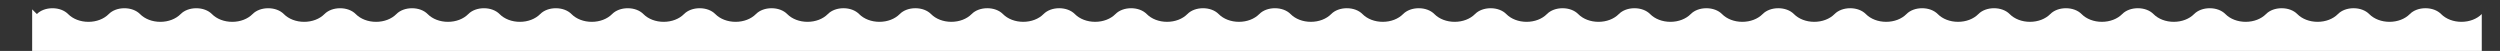
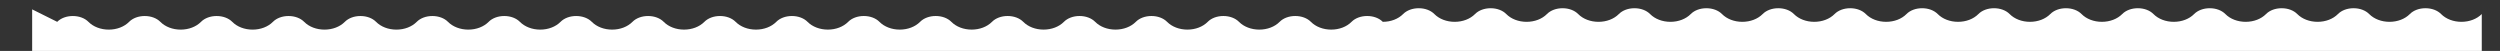
<svg xmlns="http://www.w3.org/2000/svg" id="Layer_1" x="0px" y="0px" width="3732px" height="76px" viewBox="0 0 3732 76" xml:space="preserve">
  <rect x="0" y="0" width="3732" height="76" fill="#333333" stroke="none" />
-   <path fill="#FFFFFF" d="M3704.781,287V20.96c-7.318,7.388-18.386,11.623-30.357,11.623c-11.977,0-23.045-4.235-30.367-11.62 c-5.469-5.519-13.963-8.682-23.305-8.682h-0.004c-9.346,0-17.842,3.163-23.312,8.682c-7.321,7.385-18.389,11.62-30.364,11.62 c-11.973,0-23.039-4.235-30.361-11.62c-5.469-5.519-13.965-8.682-23.312-8.682c-9.343,0-17.839,3.163-23.309,8.682 c-7.319,7.385-18.386,11.62-30.361,11.62s-23.041-4.235-30.361-11.623c-5.472-5.516-13.971-8.679-23.314-8.679 c-9.345,0-17.837,3.163-23.308,8.679c-7.322,7.388-18.389,11.623-30.363,11.623c-11.973,0-23.038-4.235-30.358-11.623 c-5.472-5.516-13.971-8.679-23.315-8.679c-9.342,0-17.834,3.163-23.303,8.679c-7.323,7.388-18.39,11.623-30.364,11.623 c-11.976,0-23.042-4.235-30.365-11.62c-5.468-5.519-13.965-8.682-23.312-8.682c-9.343,0-17.839,3.163-23.308,8.682 c-7.32,7.385-18.386,11.62-30.361,11.62c-11.975,0-23.042-4.235-30.362-11.623c-5.471-5.516-13.97-8.679-23.314-8.679 c-9.343,0-17.837,3.163-23.306,8.679c-7.322,7.388-18.39,11.623-30.361,11.623c-11.978,0-23.042-4.235-30.365-11.62 c-5.468-5.519-13.962-8.682-23.305-8.682h-0.003c-9.347,0-17.843,3.163-23.312,8.682c-7.319,7.385-18.383,11.62-30.354,11.62 c-11.978,0-23.045-4.235-30.369-11.62c-5.469-5.519-13.967-8.682-23.312-8.682c-9.344,0-17.84,3.163-23.31,8.682 c-7.321,7.385-18.388,11.62-30.364,11.62c-11.973,0-23.039-4.235-30.36-11.62c-5.47-5.519-13.963-8.682-23.306-8.682h-0.004 c-9.346,0-17.842,3.163-23.311,8.682c-7.322,7.385-18.389,11.62-30.361,11.62c-11.977,0-23.042-4.235-30.363-11.62 c-5.47-5.519-13.963-8.682-23.307-8.682h-0.003c-9.347,0-17.842,3.163-23.312,8.682c-7.321,7.385-18.389,11.62-30.363,11.62 s-23.039-4.235-30.359-11.623c-5.471-5.516-13.967-8.679-23.313-8.679c-9.343,0-17.839,3.163-23.308,8.682 c-7.319,7.385-18.387,11.62-30.358,11.62c-11.976,0-23.045-4.235-30.367-11.62c-5.469-5.519-13.963-8.682-23.303-8.682h-0.006 c-9.343,0-17.839,3.163-23.312,8.682c-7.322,7.385-18.389,11.62-30.361,11.62c-11.976,0-23.041-4.235-30.362-11.62 c-5.47-5.519-13.968-8.682-23.312-8.682c-9.343,0-17.839,3.163-23.309,8.682c-7.318,7.385-18.386,11.62-30.358,11.62 c-11.976,0-23.044-4.235-30.365-11.62c-5.47-5.519-13.963-8.682-23.307-8.682h-0.003c-9.346,0-17.842,3.163-23.312,8.682 c-7.321,7.385-18.389,11.62-30.36,11.62c-11.978,0-23.043-4.235-30.364-11.62c-5.472-5.519-13.968-8.682-23.312-8.682 c-9.343,0-17.837,3.163-23.306,8.679c-7.322,7.388-18.389,11.623-30.364,11.623c-11.977,0-23.042-4.235-30.363-11.62 c-5.47-5.519-13.965-8.682-23.312-8.682c-9.344,0-17.841,3.163-23.31,8.682c-7.319,7.385-18.386,11.62-30.358,11.62 c-11.976,0-23.045-4.235-30.366-11.62c-5.47-5.519-13.968-8.682-23.311-8.682s-17.839,3.163-23.31,8.682 c-7.322,7.385-18.39,11.62-30.362,11.62c-11.976,0-23.041-4.235-30.363-11.62c-5.471-5.519-13.967-8.682-23.31-8.682 c-9.344,0-17.84,3.163-23.312,8.682c-7.317,7.385-18.385,11.62-30.356,11.62c-11.978,0-23.045-4.235-30.367-11.62 c-5.471-5.519-13.968-8.682-23.312-8.682c-9.344,0-17.839,3.163-23.308,8.679c-7.322,7.388-18.388,11.623-30.363,11.623 c-11.974,0-23.04-4.235-30.362-11.62c-5.47-5.519-13.967-8.682-23.31-8.682s-17.839,3.163-23.31,8.682 c-7.319,7.385-18.386,11.62-30.358,11.62c-11.976,0-23.045-4.235-30.367-11.62c-5.47-5.519-13.967-8.682-23.31-8.682 c-9.345,0-17.84,3.163-23.312,8.682c-7.321,7.385-18.389,11.62-30.36,11.62h-0.002c-11.976,0-23.039-4.235-30.359-11.623 c-5.471-5.516-13.969-8.679-23.312-8.679c-9.343,0-17.841,3.163-23.309,8.682c-7.323,7.385-18.389,11.62-30.363,11.62 c-11.974,0-23.041-4.235-30.361-11.62c-5.471-5.519-13.969-8.682-23.312-8.682s-17.839,3.163-23.309,8.682 c-7.323,7.385-18.391,11.62-30.363,11.62h-0.002c-11.974,0-23.039-4.235-30.358-11.623c-5.472-5.516-13.97-8.679-23.312-8.679 c-9.344,0-17.839,3.163-23.311,8.682c-7.32,7.385-18.388,11.62-30.36,11.62c-11.976,0-23.04-4.235-30.363-11.62 c-5.468-5.519-13.963-8.682-23.308-8.682l0,0c-9.346,0-17.842,3.163-23.312,8.682c-7.322,7.385-18.388,11.62-30.363,11.62 c-11.975,0-23.043-4.235-30.361-11.623c-5.471-5.516-13.968-8.679-23.311-8.679c-9.344,0-17.84,3.163-23.31,8.682 c-7.323,7.385-18.39,11.62-30.363,11.62s-23.041-4.235-30.362-11.62c-5.47-5.519-13.965-8.682-23.308-8.682h-0.001 c-9.345,0-17.841,3.163-23.311,8.682c-7.323,7.385-18.39,11.62-30.363,11.62c-11.975,0-23.041-4.235-30.363-11.62 c-5.47-5.519-13.966-8.682-23.31-8.682c-9.343,0-17.839,3.163-23.311,8.682c-7.321,7.385-18.39,11.62-30.362,11.62h-0.003 c-11.975,0-23.039-4.235-30.359-11.623c-5.47-5.516-13.966-8.679-23.31-8.679c-9.345,0-17.841,3.163-23.312,8.682 c-7.322,7.385-18.388,11.62-30.361,11.62c-11.976,0-23.041-4.235-30.362-11.62c-5.472-5.519-13.97-8.682-23.312-8.682 c-9.345,0-17.84,3.163-23.307,8.679c-7.323,7.388-18.392,11.623-30.365,11.623h-0.001c-11.974,0-23.04-4.235-30.36-11.623 c-5.47-5.516-13.966-8.679-23.31-8.679c-9.343,0-17.839,3.163-23.31,8.682c-7.319,7.385-18.387,11.62-30.358,11.62 c-11.977,0-23.045-4.235-30.367-11.62c-5.469-5.519-13.964-8.682-23.307-8.682h-0.001c-9.345,0-17.841,3.163-23.312,8.682 c-7.322,7.385-18.389,11.62-30.362,11.62c-11.975,0-23.041-4.235-30.363-11.62c-5.47-5.519-13.965-8.682-23.31-8.682 s-17.84,3.163-23.31,8.682c-7.323,7.385-18.389,11.62-30.363,11.62c-11.974,0-23.042-4.235-30.362-11.62 c-5.471-5.519-13.966-8.682-23.311-8.682c-9.343,0-17.839,3.163-23.309,8.682L48,13.97V287" />
+   <path fill="#FFFFFF" d="M3704.781,287V20.96c-7.318,7.388-18.386,11.623-30.357,11.623c-11.977,0-23.045-4.235-30.367-11.62 c-5.469-5.519-13.963-8.682-23.305-8.682h-0.004c-9.346,0-17.842,3.163-23.312,8.682c-7.321,7.385-18.389,11.62-30.364,11.62 c-11.973,0-23.039-4.235-30.361-11.62c-5.469-5.519-13.965-8.682-23.312-8.682c-9.343,0-17.839,3.163-23.309,8.682 c-7.319,7.385-18.386,11.62-30.361,11.62s-23.041-4.235-30.361-11.623c-5.472-5.516-13.971-8.679-23.314-8.679 c-9.345,0-17.837,3.163-23.308,8.679c-7.322,7.388-18.389,11.623-30.363,11.623c-11.973,0-23.038-4.235-30.358-11.623 c-5.472-5.516-13.971-8.679-23.315-8.679c-9.342,0-17.834,3.163-23.303,8.679c-7.323,7.388-18.39,11.623-30.364,11.623 c-11.976,0-23.042-4.235-30.365-11.62c-5.468-5.519-13.965-8.682-23.312-8.682c-9.343,0-17.839,3.163-23.308,8.682 c-7.32,7.385-18.386,11.62-30.361,11.62c-11.975,0-23.042-4.235-30.362-11.623c-5.471-5.516-13.97-8.679-23.314-8.679 c-9.343,0-17.837,3.163-23.306,8.679c-7.322,7.388-18.39,11.623-30.361,11.623c-11.978,0-23.042-4.235-30.365-11.62 c-5.468-5.519-13.962-8.682-23.305-8.682h-0.003c-9.347,0-17.843,3.163-23.312,8.682c-7.319,7.385-18.383,11.62-30.354,11.62 c-11.978,0-23.045-4.235-30.369-11.62c-5.469-5.519-13.967-8.682-23.312-8.682c-9.344,0-17.84,3.163-23.31,8.682 c-7.321,7.385-18.388,11.62-30.364,11.62c-11.973,0-23.039-4.235-30.36-11.62c-5.47-5.519-13.963-8.682-23.306-8.682h-0.004 c-9.346,0-17.842,3.163-23.311,8.682c-7.322,7.385-18.389,11.62-30.361,11.62c-11.977,0-23.042-4.235-30.363-11.62 c-5.47-5.519-13.963-8.682-23.307-8.682h-0.003c-9.347,0-17.842,3.163-23.312,8.682c-7.321,7.385-18.389,11.62-30.363,11.62 s-23.039-4.235-30.359-11.623c-5.471-5.516-13.967-8.679-23.313-8.679c-9.343,0-17.839,3.163-23.308,8.682 c-7.319,7.385-18.387,11.62-30.358,11.62c-11.976,0-23.045-4.235-30.367-11.62c-5.469-5.519-13.963-8.682-23.303-8.682h-0.006 c-9.343,0-17.839,3.163-23.312,8.682c-7.322,7.385-18.389,11.62-30.361,11.62c-11.976,0-23.041-4.235-30.362-11.62 c-5.47-5.519-13.968-8.682-23.312-8.682c-9.343,0-17.839,3.163-23.309,8.682c-7.318,7.385-18.386,11.62-30.358,11.62 c-11.976,0-23.044-4.235-30.365-11.62c-5.47-5.519-13.963-8.682-23.307-8.682h-0.003c-9.346,0-17.842,3.163-23.312,8.682 c-7.321,7.385-18.389,11.62-30.36,11.62c-11.978,0-23.043-4.235-30.364-11.62c-5.472-5.519-13.968-8.682-23.312-8.682 c-9.343,0-17.837,3.163-23.306,8.679c-7.322,7.388-18.389,11.623-30.364,11.623c-5.47-5.519-13.965-8.682-23.312-8.682c-9.344,0-17.841,3.163-23.31,8.682c-7.319,7.385-18.386,11.62-30.358,11.62 c-11.976,0-23.045-4.235-30.366-11.62c-5.47-5.519-13.968-8.682-23.311-8.682s-17.839,3.163-23.31,8.682 c-7.322,7.385-18.39,11.62-30.362,11.62c-11.976,0-23.041-4.235-30.363-11.62c-5.471-5.519-13.967-8.682-23.31-8.682 c-9.344,0-17.84,3.163-23.312,8.682c-7.317,7.385-18.385,11.62-30.356,11.62c-11.978,0-23.045-4.235-30.367-11.62 c-5.471-5.519-13.968-8.682-23.312-8.682c-9.344,0-17.839,3.163-23.308,8.679c-7.322,7.388-18.388,11.623-30.363,11.623 c-11.974,0-23.04-4.235-30.362-11.62c-5.47-5.519-13.967-8.682-23.31-8.682s-17.839,3.163-23.31,8.682 c-7.319,7.385-18.386,11.62-30.358,11.62c-11.976,0-23.045-4.235-30.367-11.62c-5.47-5.519-13.967-8.682-23.31-8.682 c-9.345,0-17.84,3.163-23.312,8.682c-7.321,7.385-18.389,11.62-30.36,11.62h-0.002c-11.976,0-23.039-4.235-30.359-11.623 c-5.471-5.516-13.969-8.679-23.312-8.679c-9.343,0-17.841,3.163-23.309,8.682c-7.323,7.385-18.389,11.62-30.363,11.62 c-11.974,0-23.041-4.235-30.361-11.62c-5.471-5.519-13.969-8.682-23.312-8.682s-17.839,3.163-23.309,8.682 c-7.323,7.385-18.391,11.62-30.363,11.62h-0.002c-11.974,0-23.039-4.235-30.358-11.623c-5.472-5.516-13.97-8.679-23.312-8.679 c-9.344,0-17.839,3.163-23.311,8.682c-7.32,7.385-18.388,11.62-30.36,11.62c-11.976,0-23.04-4.235-30.363-11.62 c-5.468-5.519-13.963-8.682-23.308-8.682l0,0c-9.346,0-17.842,3.163-23.312,8.682c-7.322,7.385-18.388,11.62-30.363,11.62 c-11.975,0-23.043-4.235-30.361-11.623c-5.471-5.516-13.968-8.679-23.311-8.679c-9.344,0-17.84,3.163-23.31,8.682 c-7.323,7.385-18.39,11.62-30.363,11.62s-23.041-4.235-30.362-11.62c-5.47-5.519-13.965-8.682-23.308-8.682h-0.001 c-9.345,0-17.841,3.163-23.311,8.682c-7.323,7.385-18.39,11.62-30.363,11.62c-11.975,0-23.041-4.235-30.363-11.62 c-5.47-5.519-13.966-8.682-23.31-8.682c-9.343,0-17.839,3.163-23.311,8.682c-7.321,7.385-18.39,11.62-30.362,11.62h-0.003 c-11.975,0-23.039-4.235-30.359-11.623c-5.47-5.516-13.966-8.679-23.31-8.679c-9.345,0-17.841,3.163-23.312,8.682 c-7.322,7.385-18.388,11.62-30.361,11.62c-11.976,0-23.041-4.235-30.362-11.62c-5.472-5.519-13.97-8.682-23.312-8.682 c-9.345,0-17.84,3.163-23.307,8.679c-7.323,7.388-18.392,11.623-30.365,11.623h-0.001c-11.974,0-23.04-4.235-30.36-11.623 c-5.47-5.516-13.966-8.679-23.31-8.679c-9.343,0-17.839,3.163-23.31,8.682c-7.319,7.385-18.387,11.62-30.358,11.62 c-11.977,0-23.045-4.235-30.367-11.62c-5.469-5.519-13.964-8.682-23.307-8.682h-0.001c-9.345,0-17.841,3.163-23.312,8.682 c-7.322,7.385-18.389,11.62-30.362,11.62c-11.975,0-23.041-4.235-30.363-11.62c-5.47-5.519-13.965-8.682-23.31-8.682 s-17.84,3.163-23.31,8.682c-7.323,7.385-18.389,11.62-30.363,11.62c-11.974,0-23.042-4.235-30.362-11.62 c-5.471-5.519-13.966-8.682-23.311-8.682c-9.343,0-17.839,3.163-23.309,8.682L48,13.97V287" />
</svg>